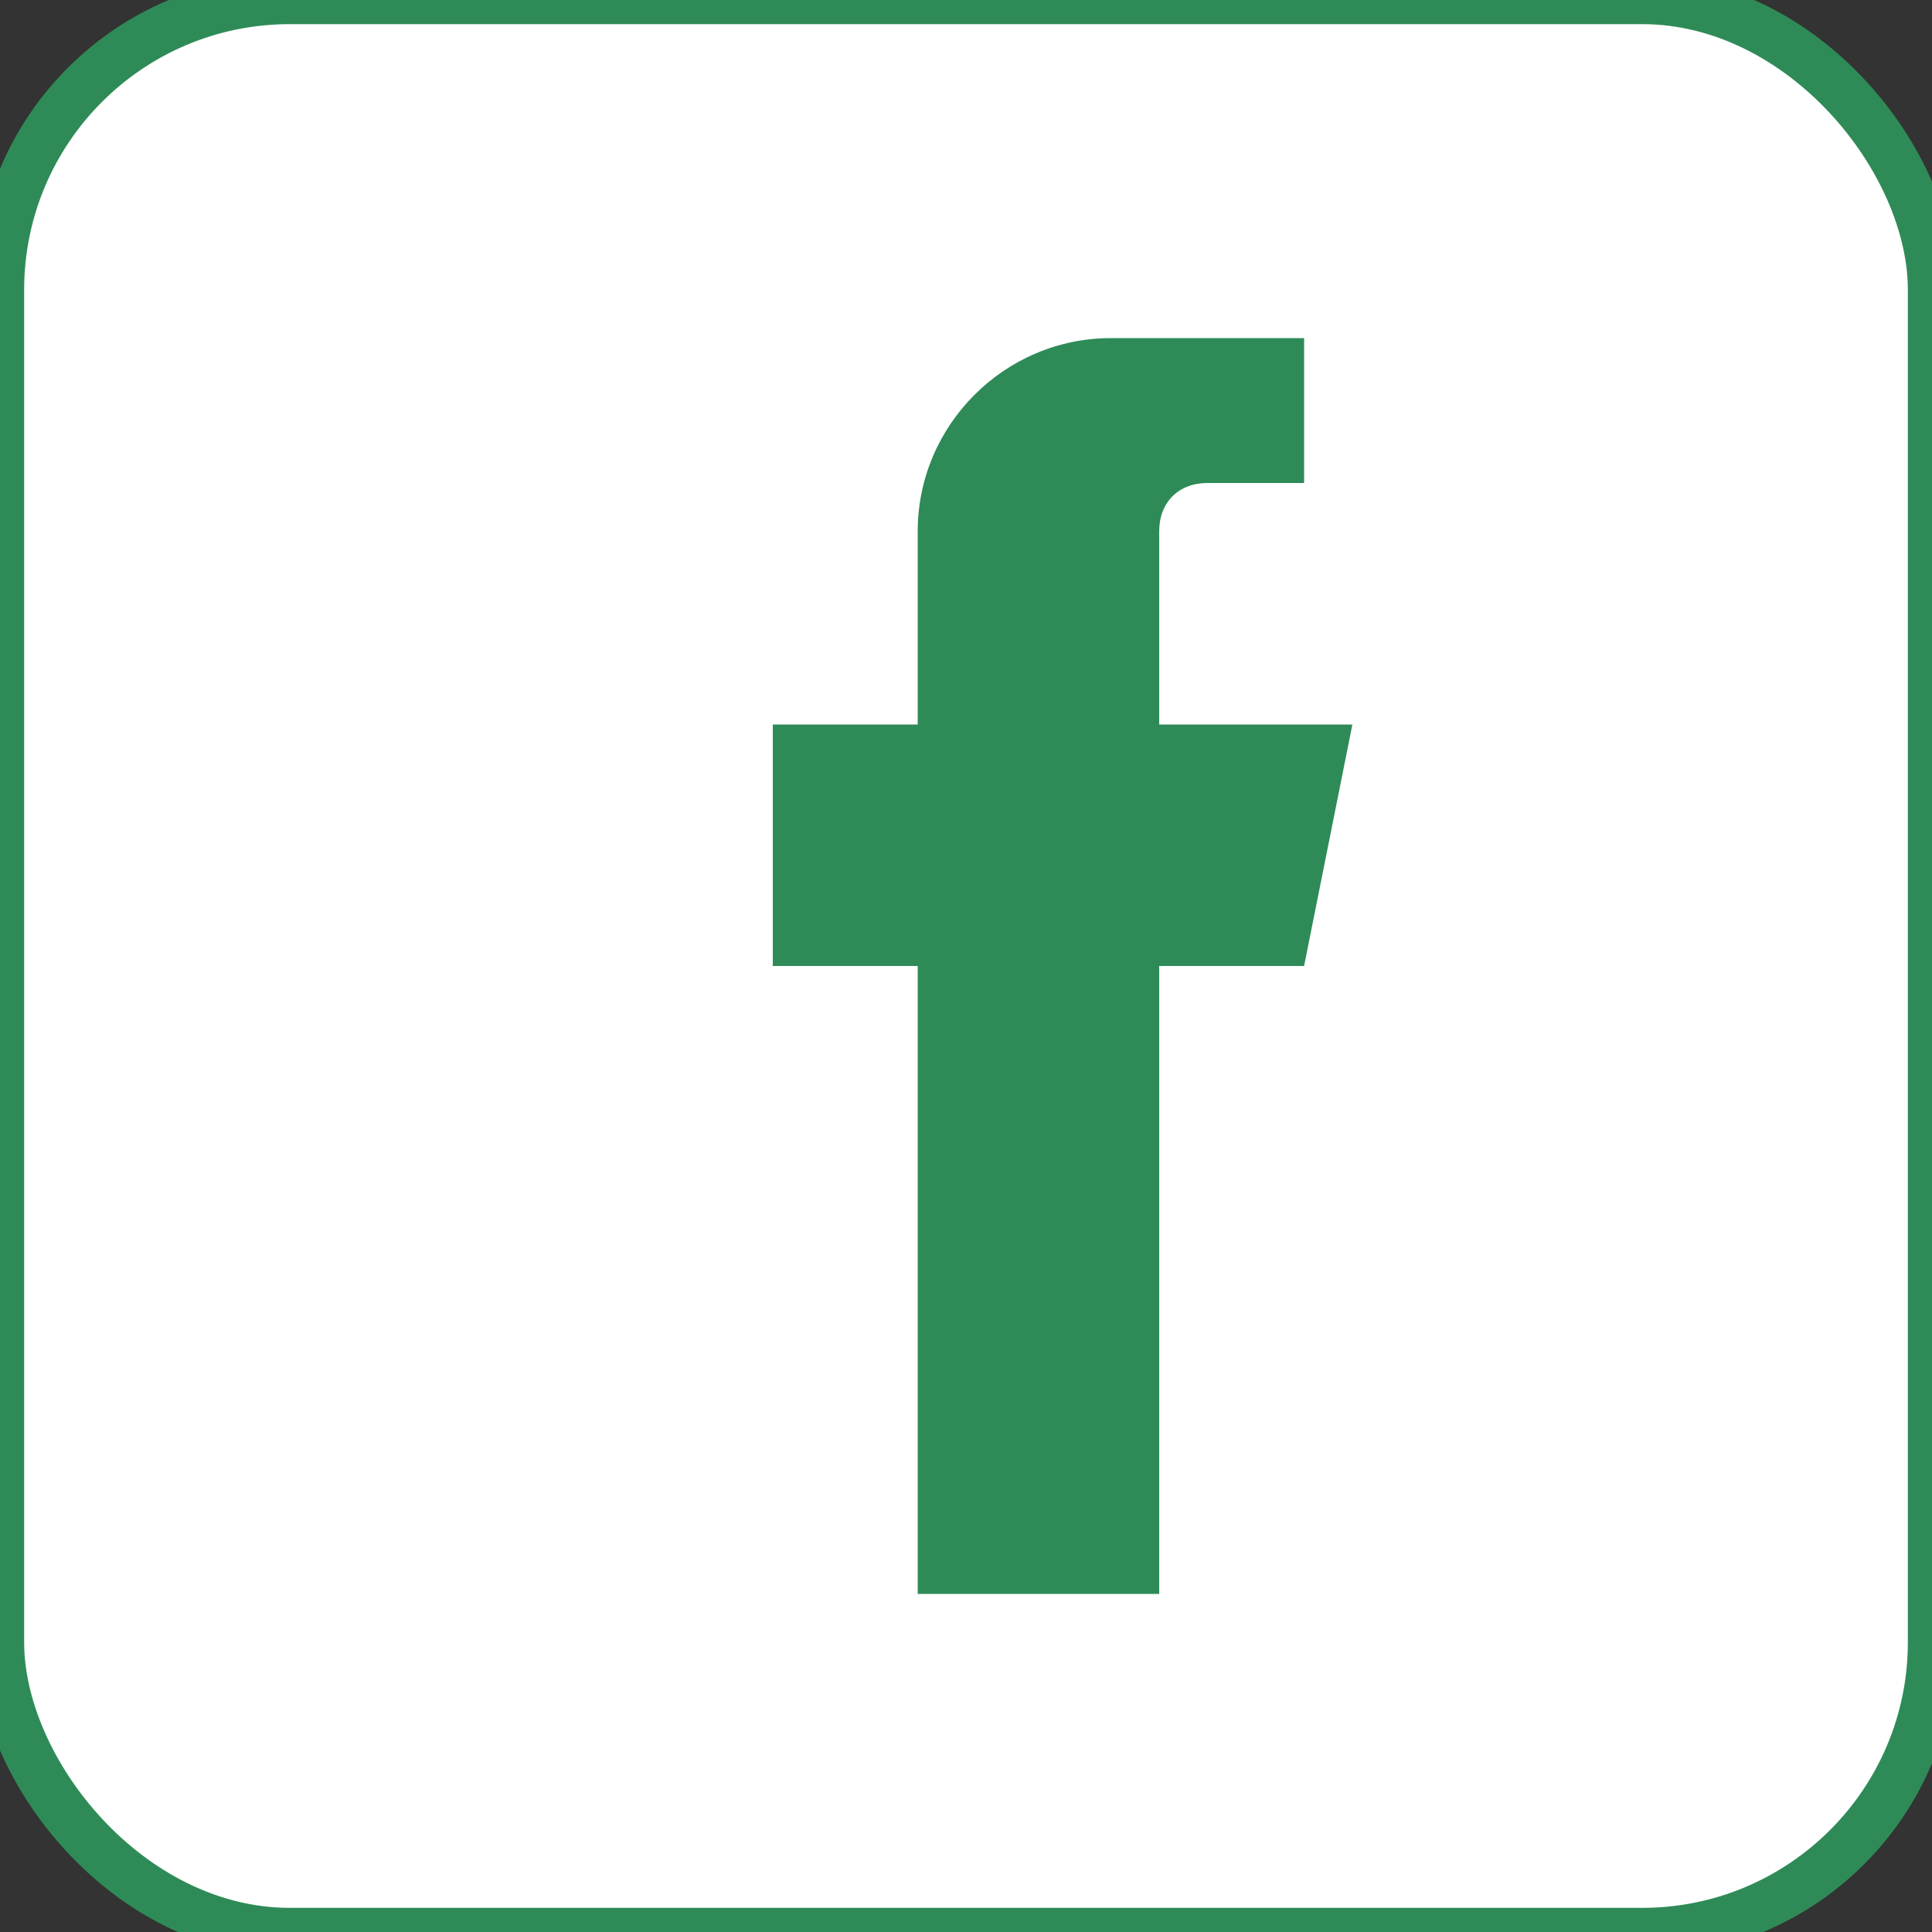
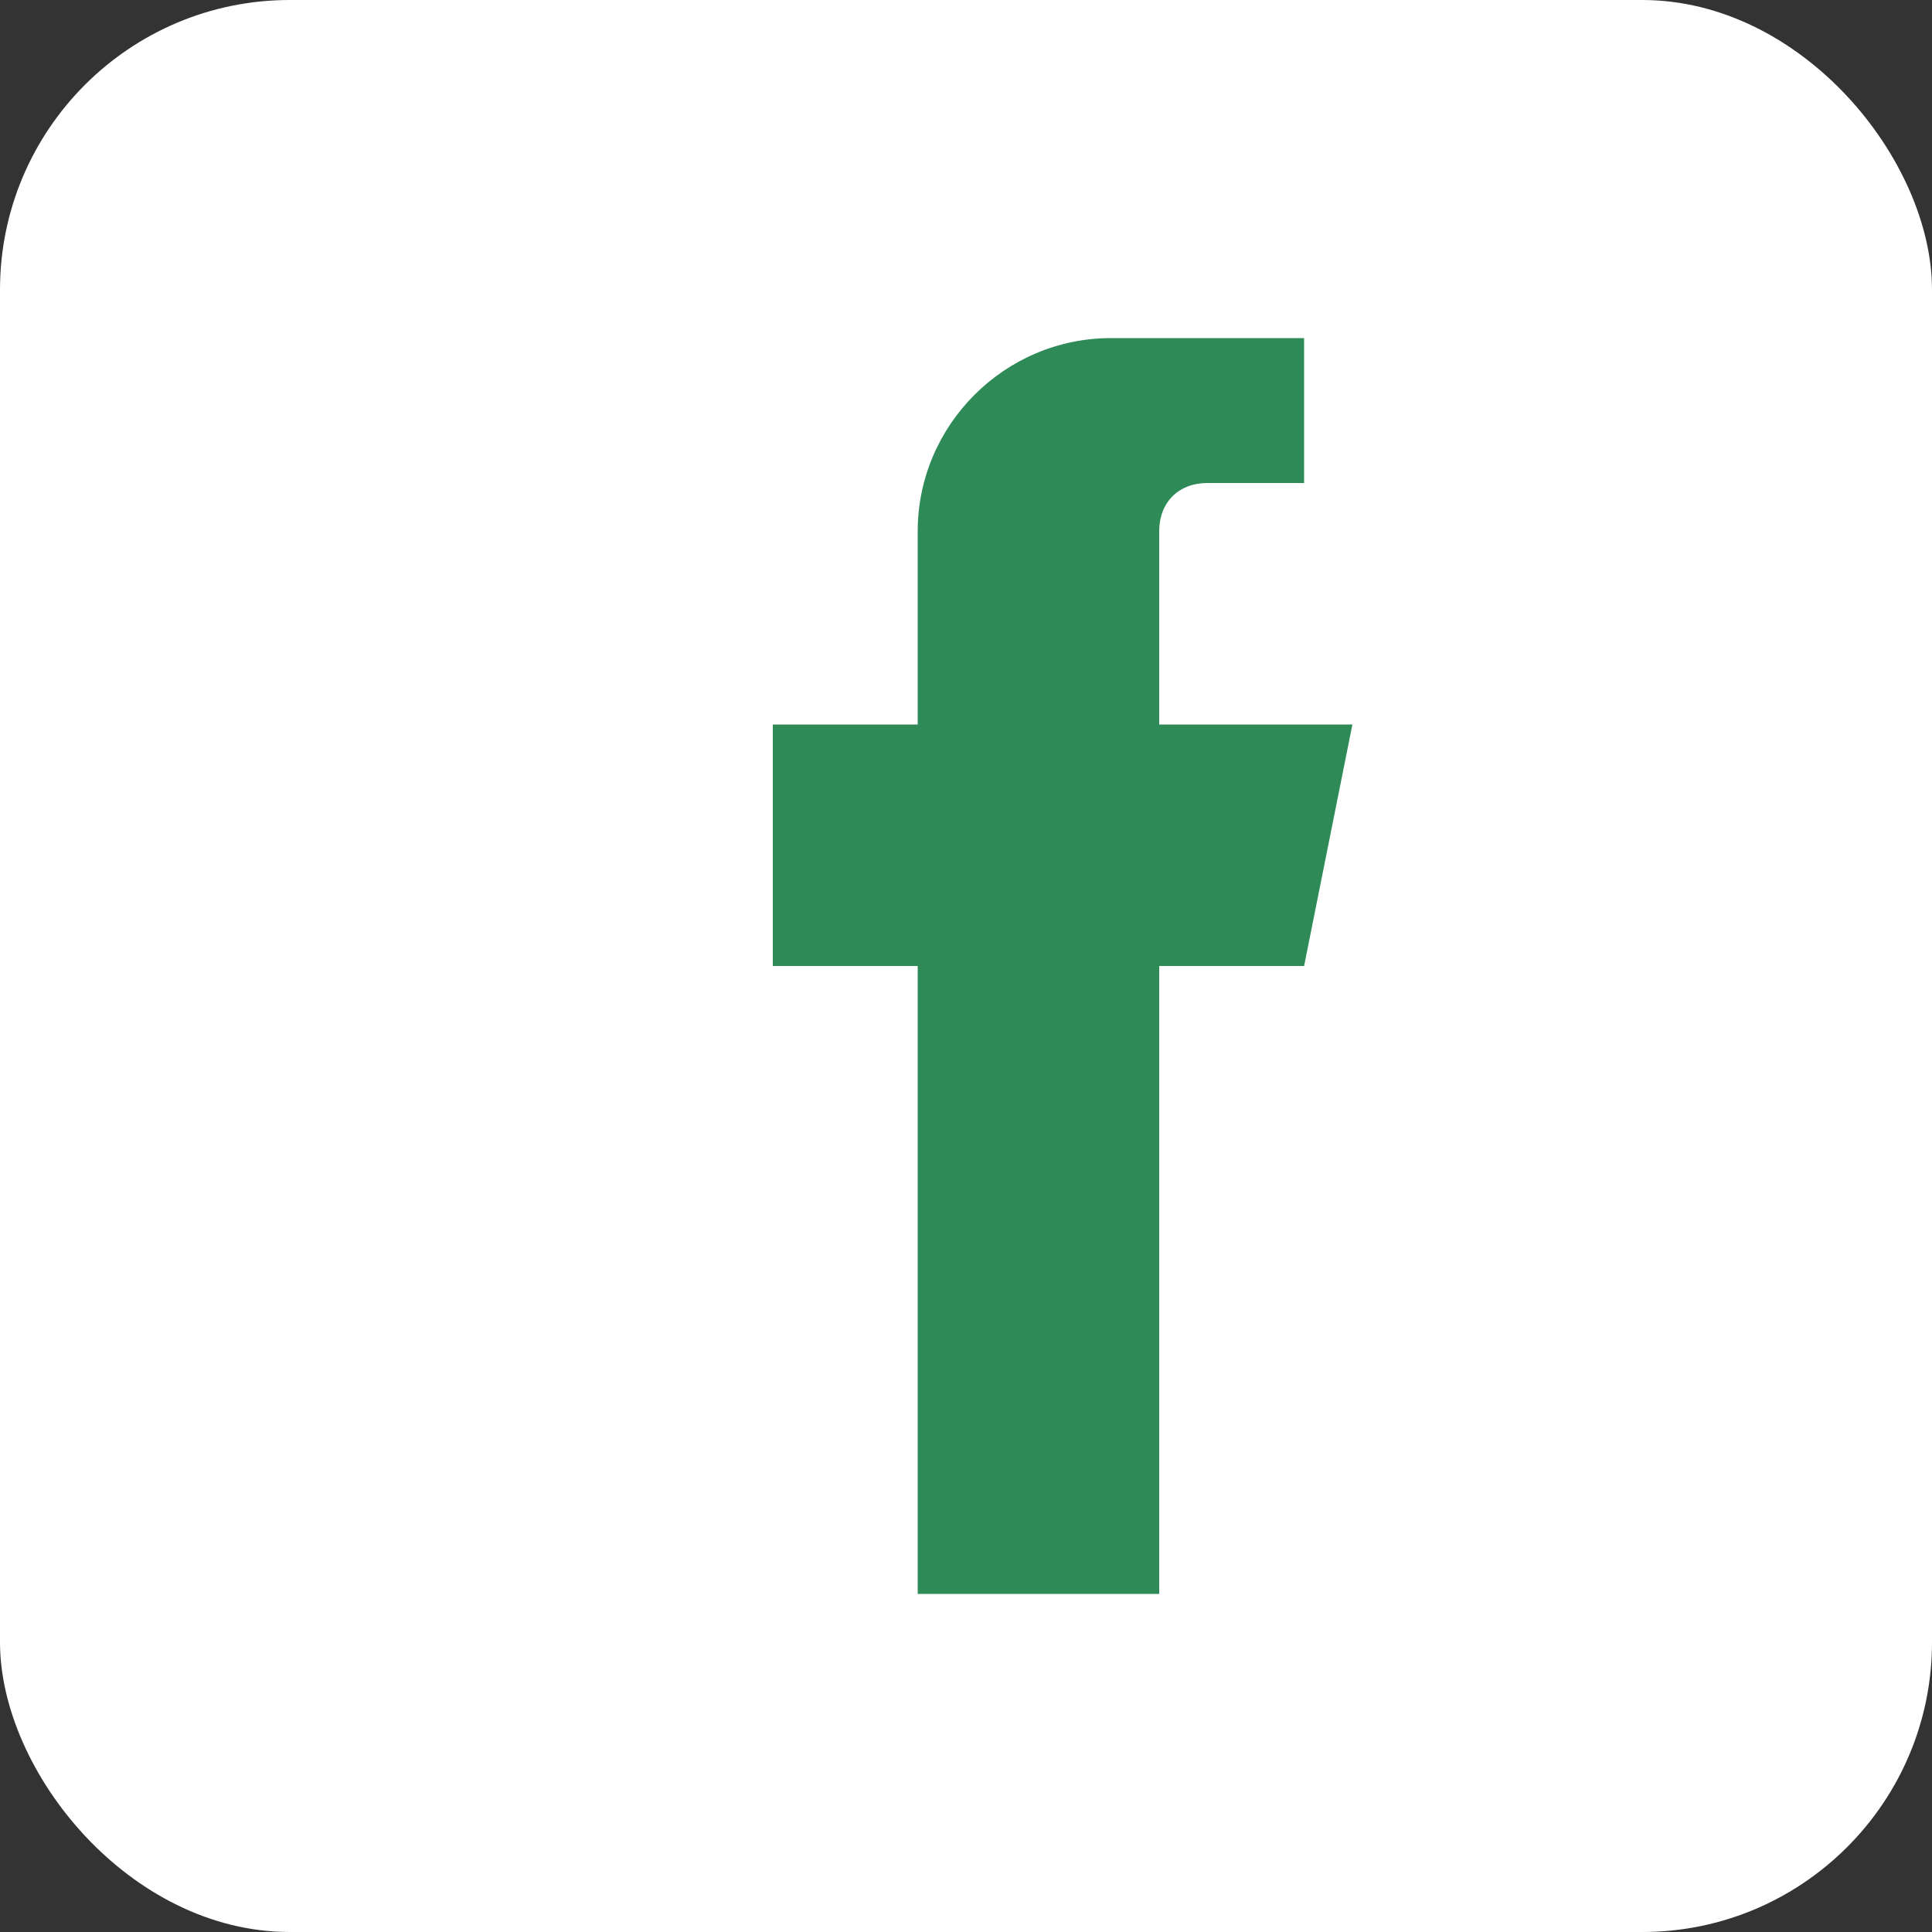
<svg xmlns="http://www.w3.org/2000/svg" width="20" height="20" viewBox="0 0 20 20" fill="none">
  <rect x="0" y="0" width="20" height="20" fill="#333333" stroke="none" />
  <rect width="20" height="20" fill="white" rx="3" />
  <path d="M13.5 3.5H11.5C10.4 3.5 9.5 4.4 9.5 5.5V7.5H8V10H9.5V16.5H12V10H13.5L14 7.5H12V5.5C12 5.2 12.2 5 12.5 5H13.5V3.5Z" fill="#2E8B57" />
-   <rect width="20" height="20" stroke="#2E8B57" stroke-width="0.5" fill="none" rx="3" />
</svg>